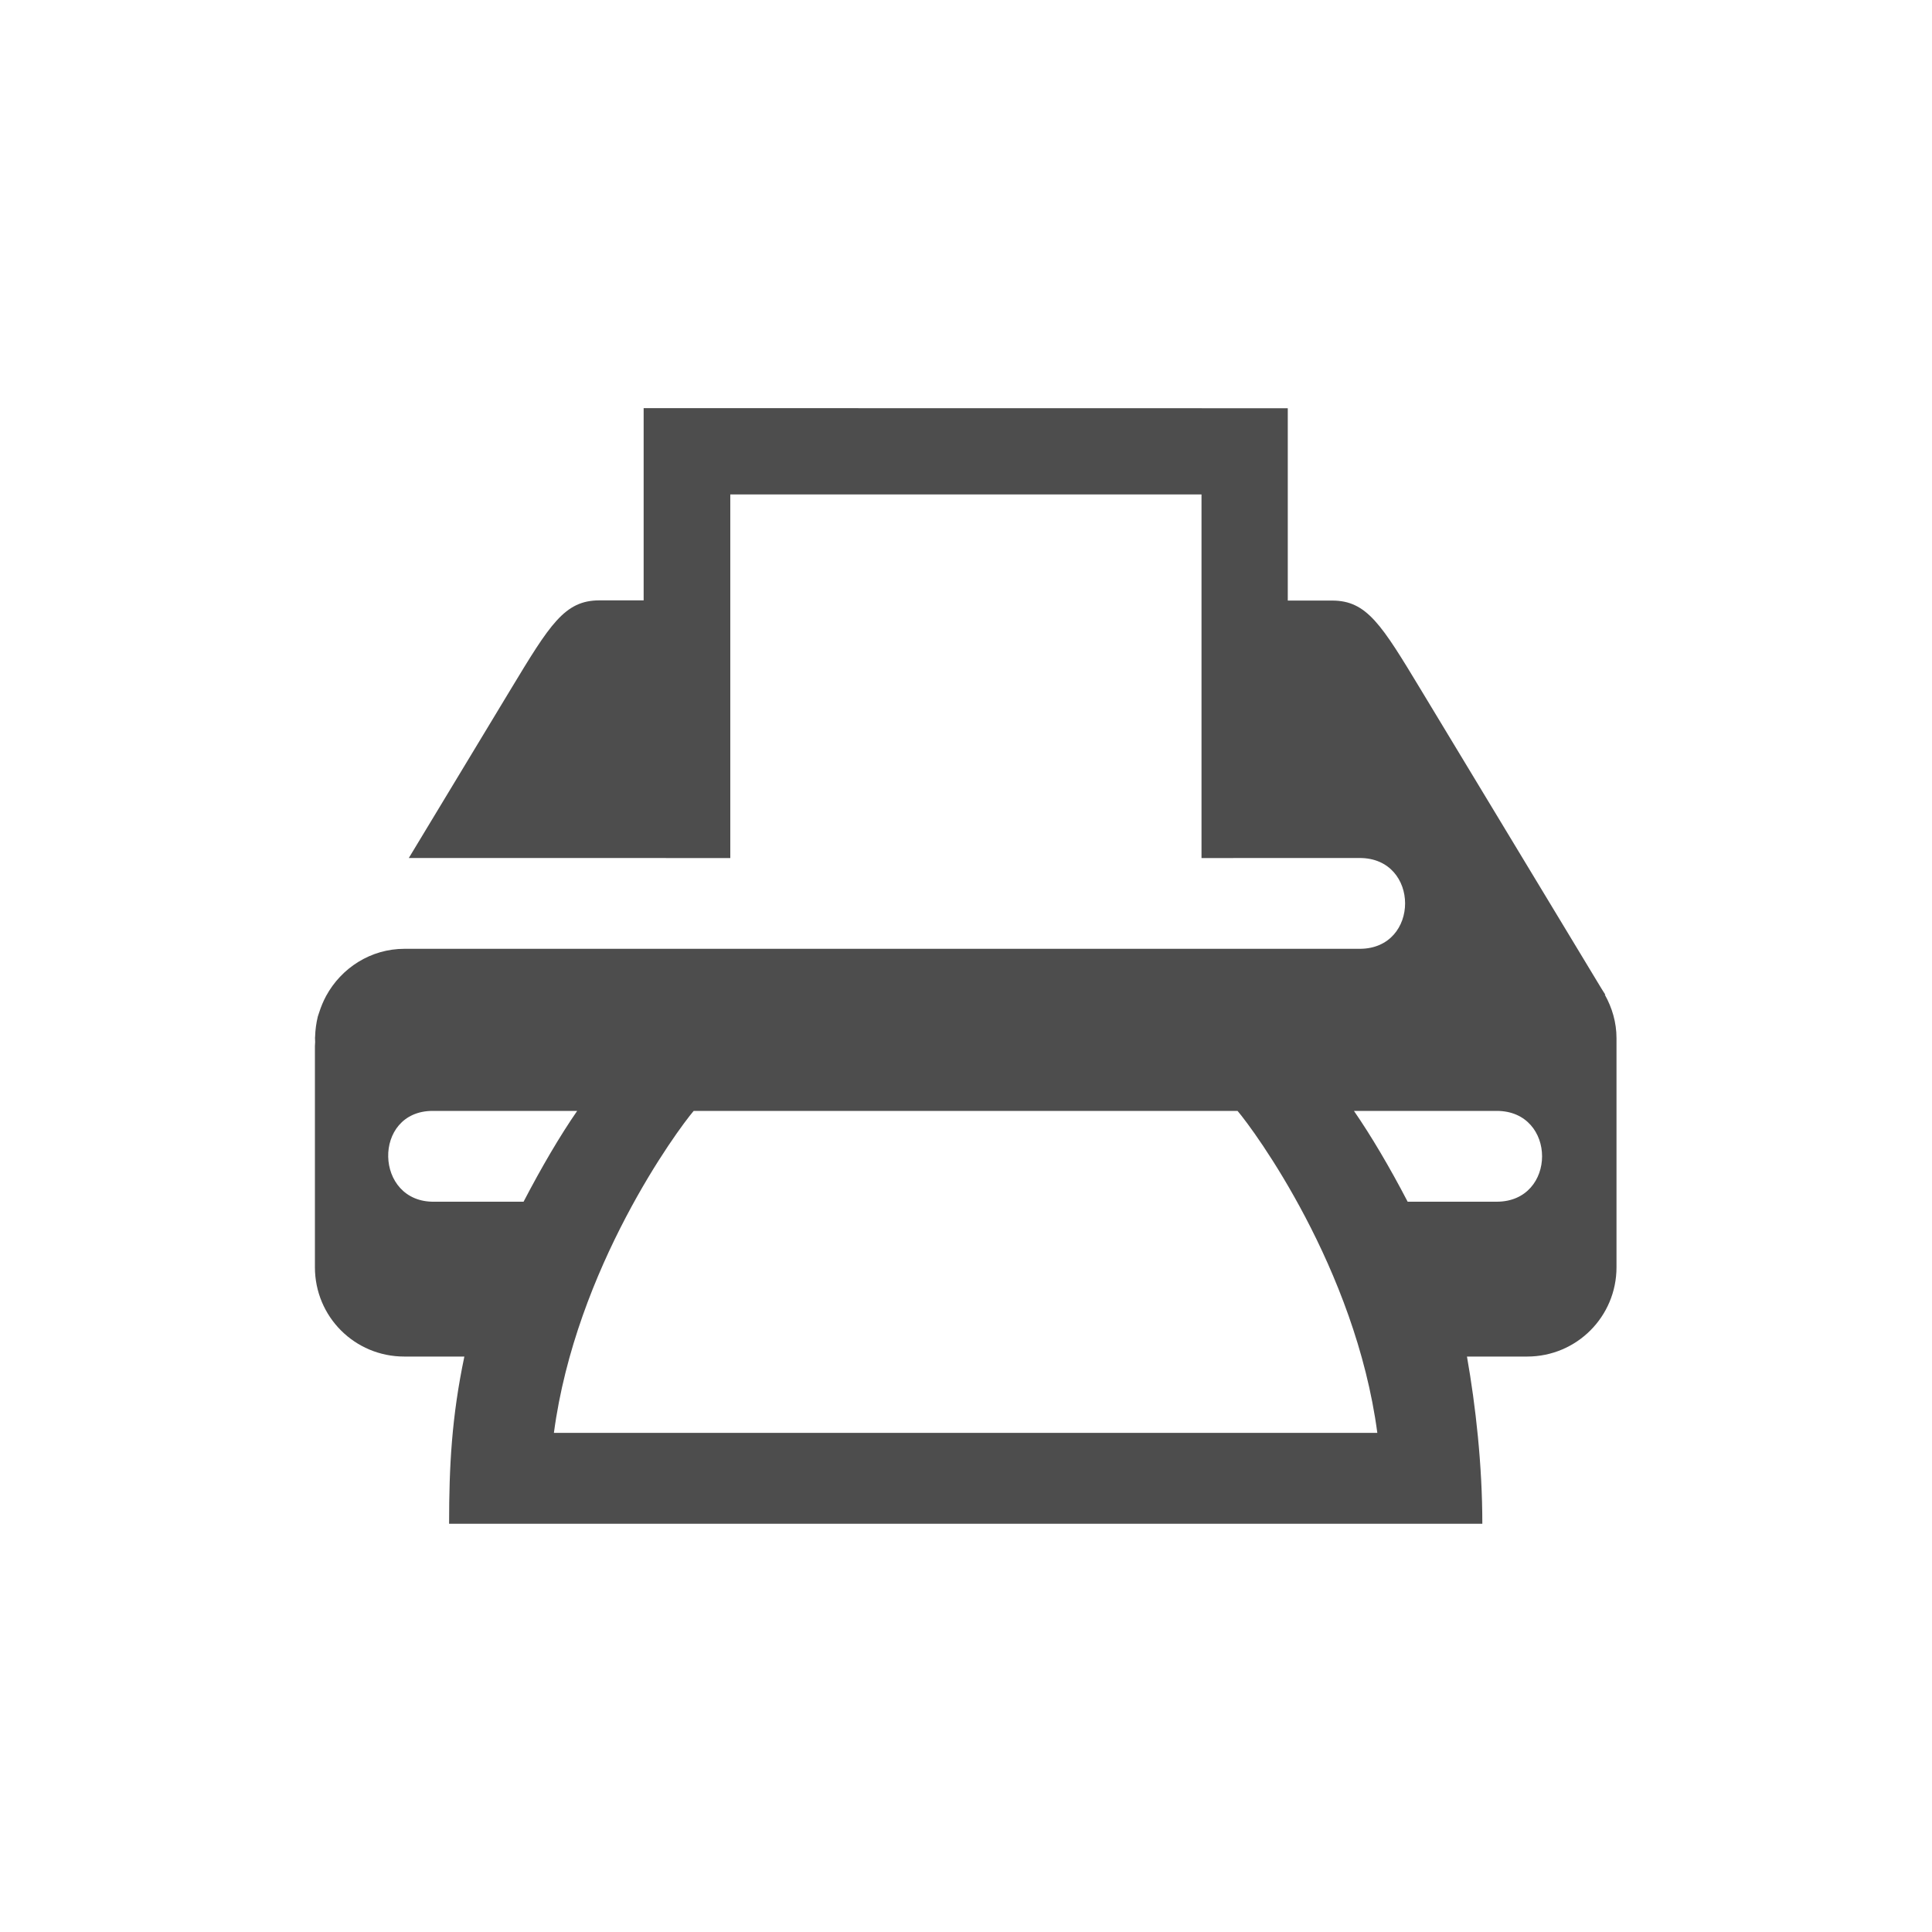
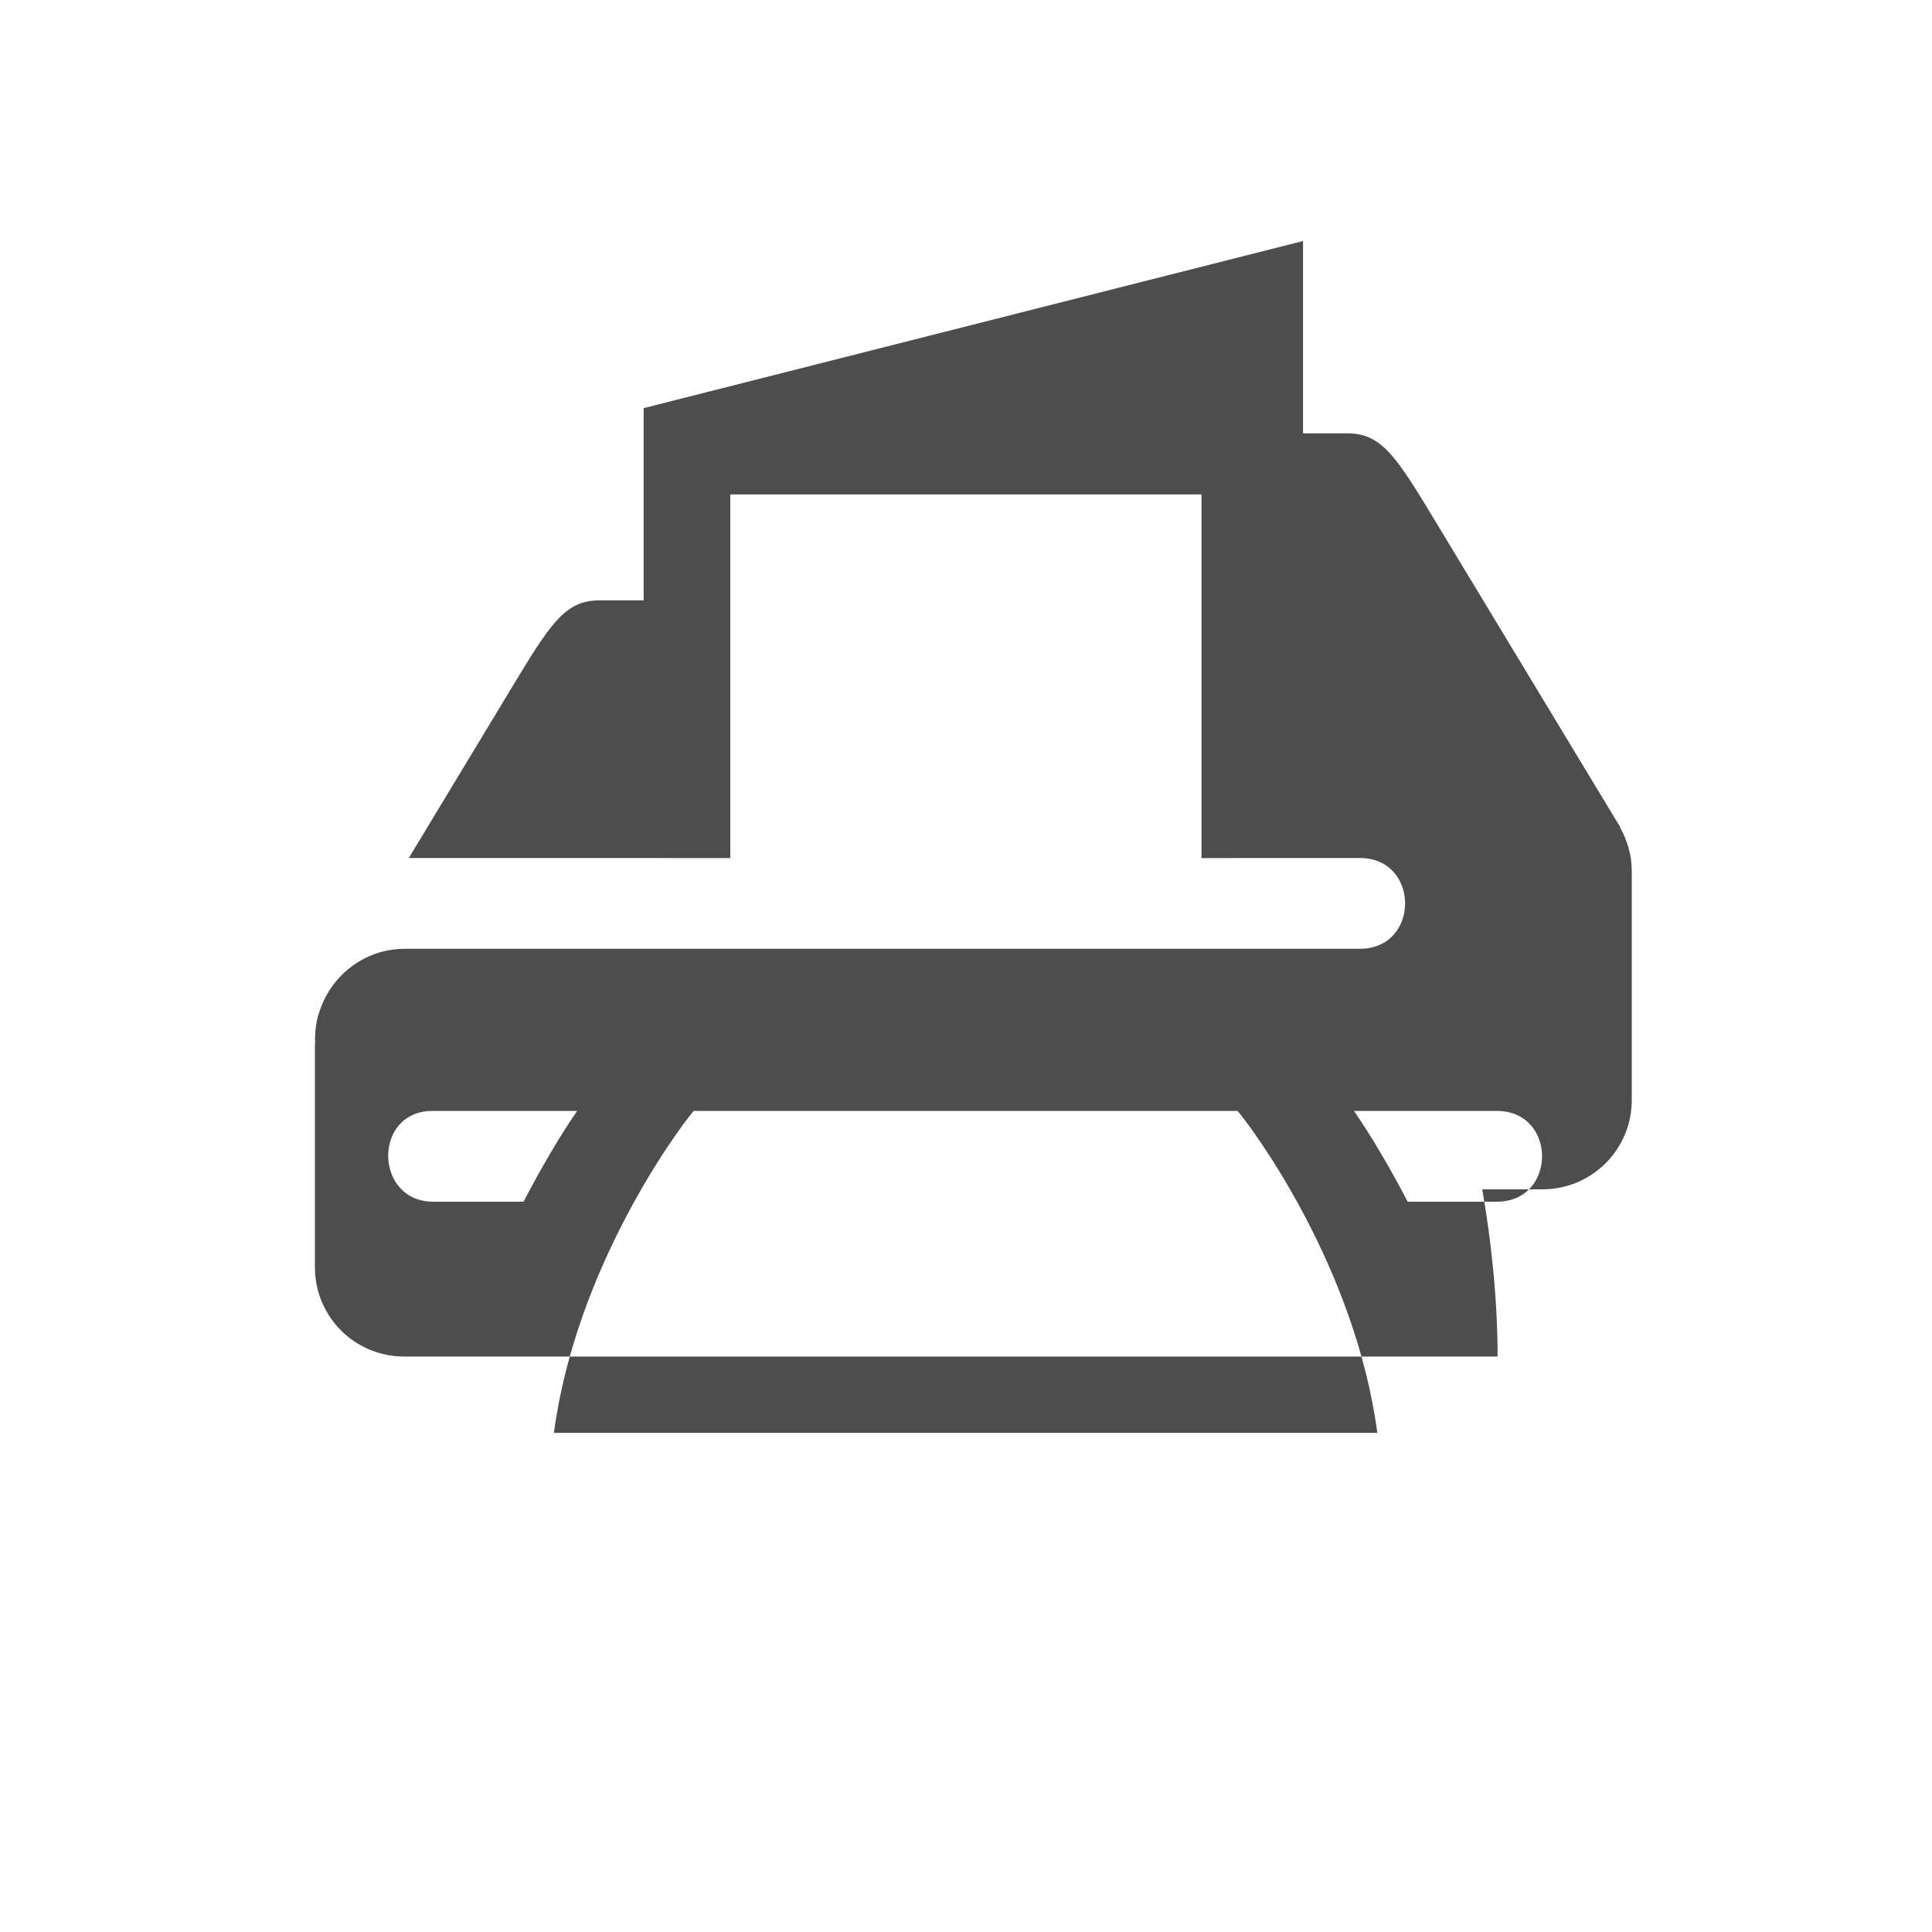
<svg xmlns="http://www.w3.org/2000/svg" width="20mm" height="20mm" version="1.1" viewBox="0 0 20 20">
  <g transform="translate(-94.397 -75.589)">
-     <path d="m101.06 79.814v1.99h-0.458c-0.361 0-0.512 0.249-0.92 0.924l-1.053 1.743 3.328 4.93e-4v-3.764h4.878v3.764l1.638-4.93e-4c0.626 0 0.626 0.94 0 0.94h-9.889c-0.35 0-0.654 0.199-0.811 0.488-0.029 0.054-0.053 0.111-0.072 0.171-0.005 0.014-0.009 0.028-0.014 0.042-0.016 0.066-0.026 0.136-0.028 0.208-7.1e-5 0.005-0.001 7e-3 -0.001 0.012 0.002 0.029 0.002 0.058-0.001 0.087v2.288c0 0.513 0.412 0.925 0.925 0.925h0.622c-0.131 0.624-0.158 1.134-0.158 1.731h10.696c0-0.606-0.069-1.22-0.159-1.731h0.623c0.512 0 0.925-0.413 0.925-0.925v-2.37c0-0.165-0.046-0.317-0.121-0.451h5e-3l-0.042-0.067-1.866-3.088c-0.409-0.677-0.56-0.925-0.92-0.925h-0.459v-1.991zm-2.184 7.275h1.496c-0.178 0.257-0.369 0.583-0.555 0.94h-0.922c-0.626 0.012-0.646-0.94-0.019-0.94zm2.702 0h5.63c0.169 0.198 1.22 1.624 1.447 3.333h-8.524c0.227-1.708 1.278-3.135 1.447-3.333zm6.835 0h1.478c0.626 0 0.626 0.94 0 0.94h-0.922c-0.186-0.357-0.378-0.682-0.556-0.94z" fill="#4d4d4d" fill-rule="evenodd" />
+     <path d="m101.06 79.814v1.99h-0.458c-0.361 0-0.512 0.249-0.92 0.924l-1.053 1.743 3.328 4.93e-4v-3.764h4.878v3.764l1.638-4.93e-4c0.626 0 0.626 0.94 0 0.94h-9.889c-0.35 0-0.654 0.199-0.811 0.488-0.029 0.054-0.053 0.111-0.072 0.171-0.005 0.014-0.009 0.028-0.014 0.042-0.016 0.066-0.026 0.136-0.028 0.208-7.1e-5 0.005-0.001 7e-3 -0.001 0.012 0.002 0.029 0.002 0.058-0.001 0.087v2.288c0 0.513 0.412 0.925 0.925 0.925h0.622h10.696c0-0.606-0.069-1.22-0.159-1.731h0.623c0.512 0 0.925-0.413 0.925-0.925v-2.37c0-0.165-0.046-0.317-0.121-0.451h5e-3l-0.042-0.067-1.866-3.088c-0.409-0.677-0.56-0.925-0.92-0.925h-0.459v-1.991zm-2.184 7.275h1.496c-0.178 0.257-0.369 0.583-0.555 0.94h-0.922c-0.626 0.012-0.646-0.94-0.019-0.94zm2.702 0h5.63c0.169 0.198 1.22 1.624 1.447 3.333h-8.524c0.227-1.708 1.278-3.135 1.447-3.333zm6.835 0h1.478c0.626 0 0.626 0.94 0 0.94h-0.922c-0.186-0.357-0.378-0.682-0.556-0.94z" fill="#4d4d4d" fill-rule="evenodd" />
  </g>
</svg>